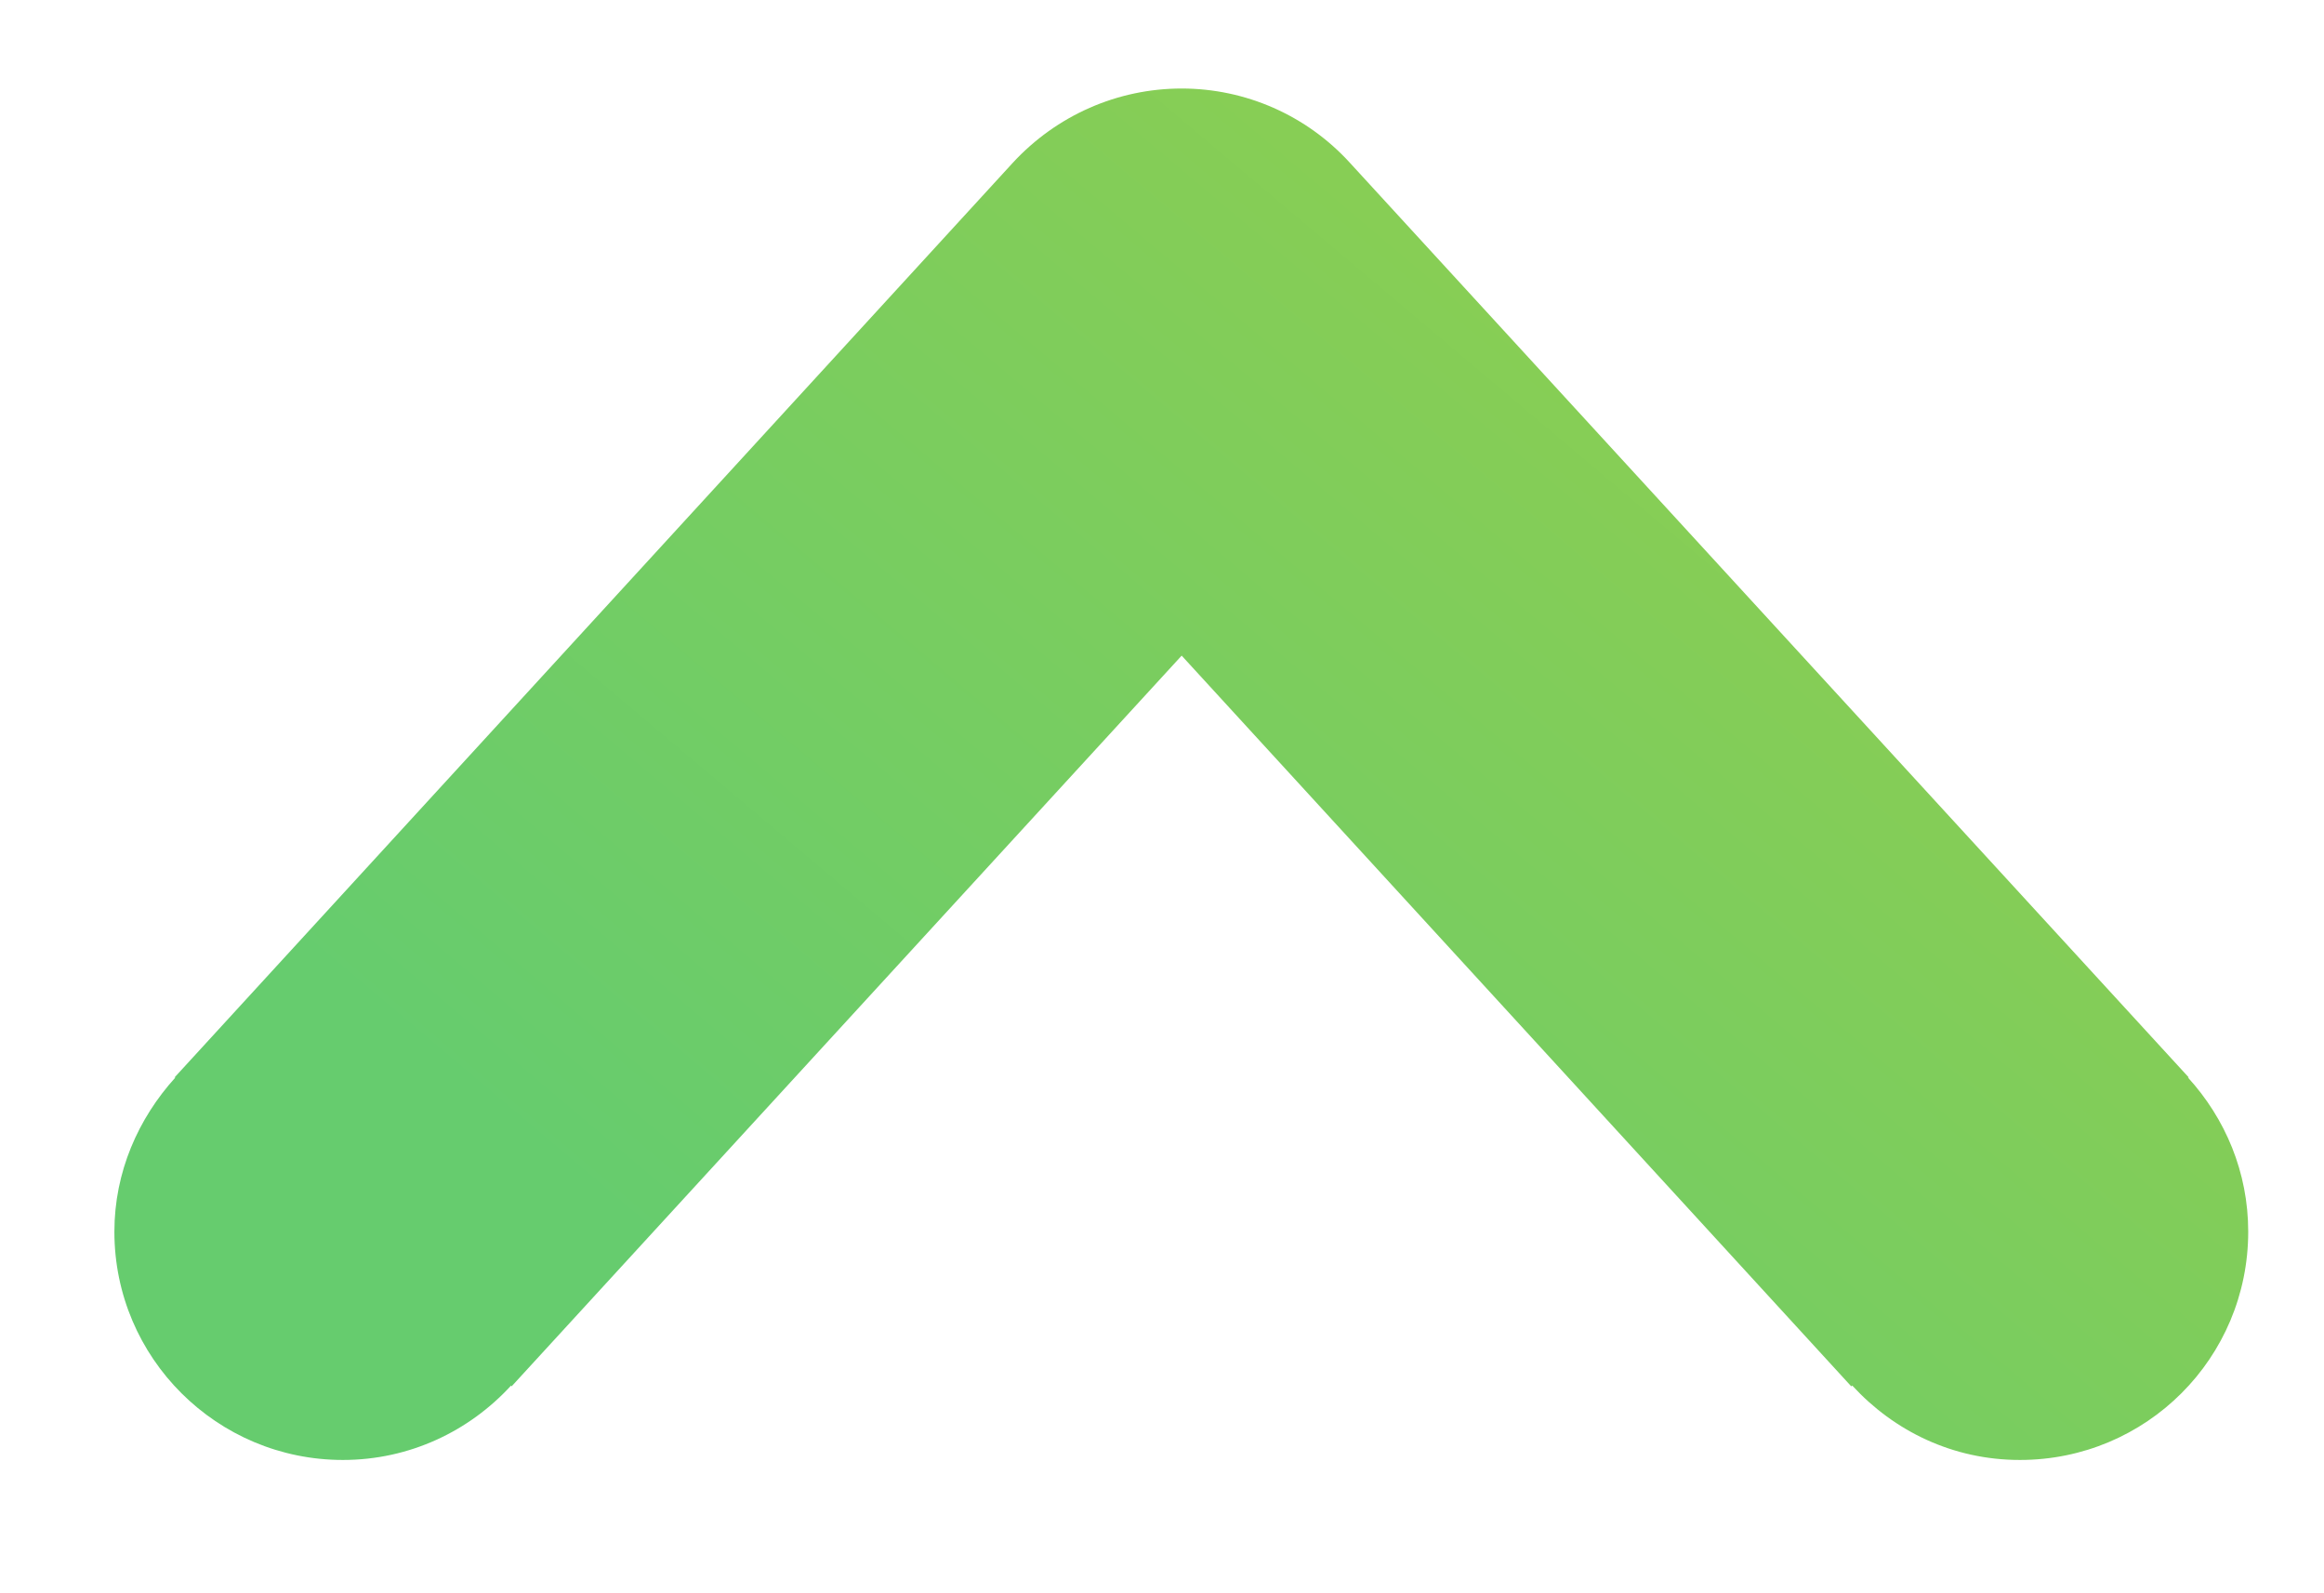
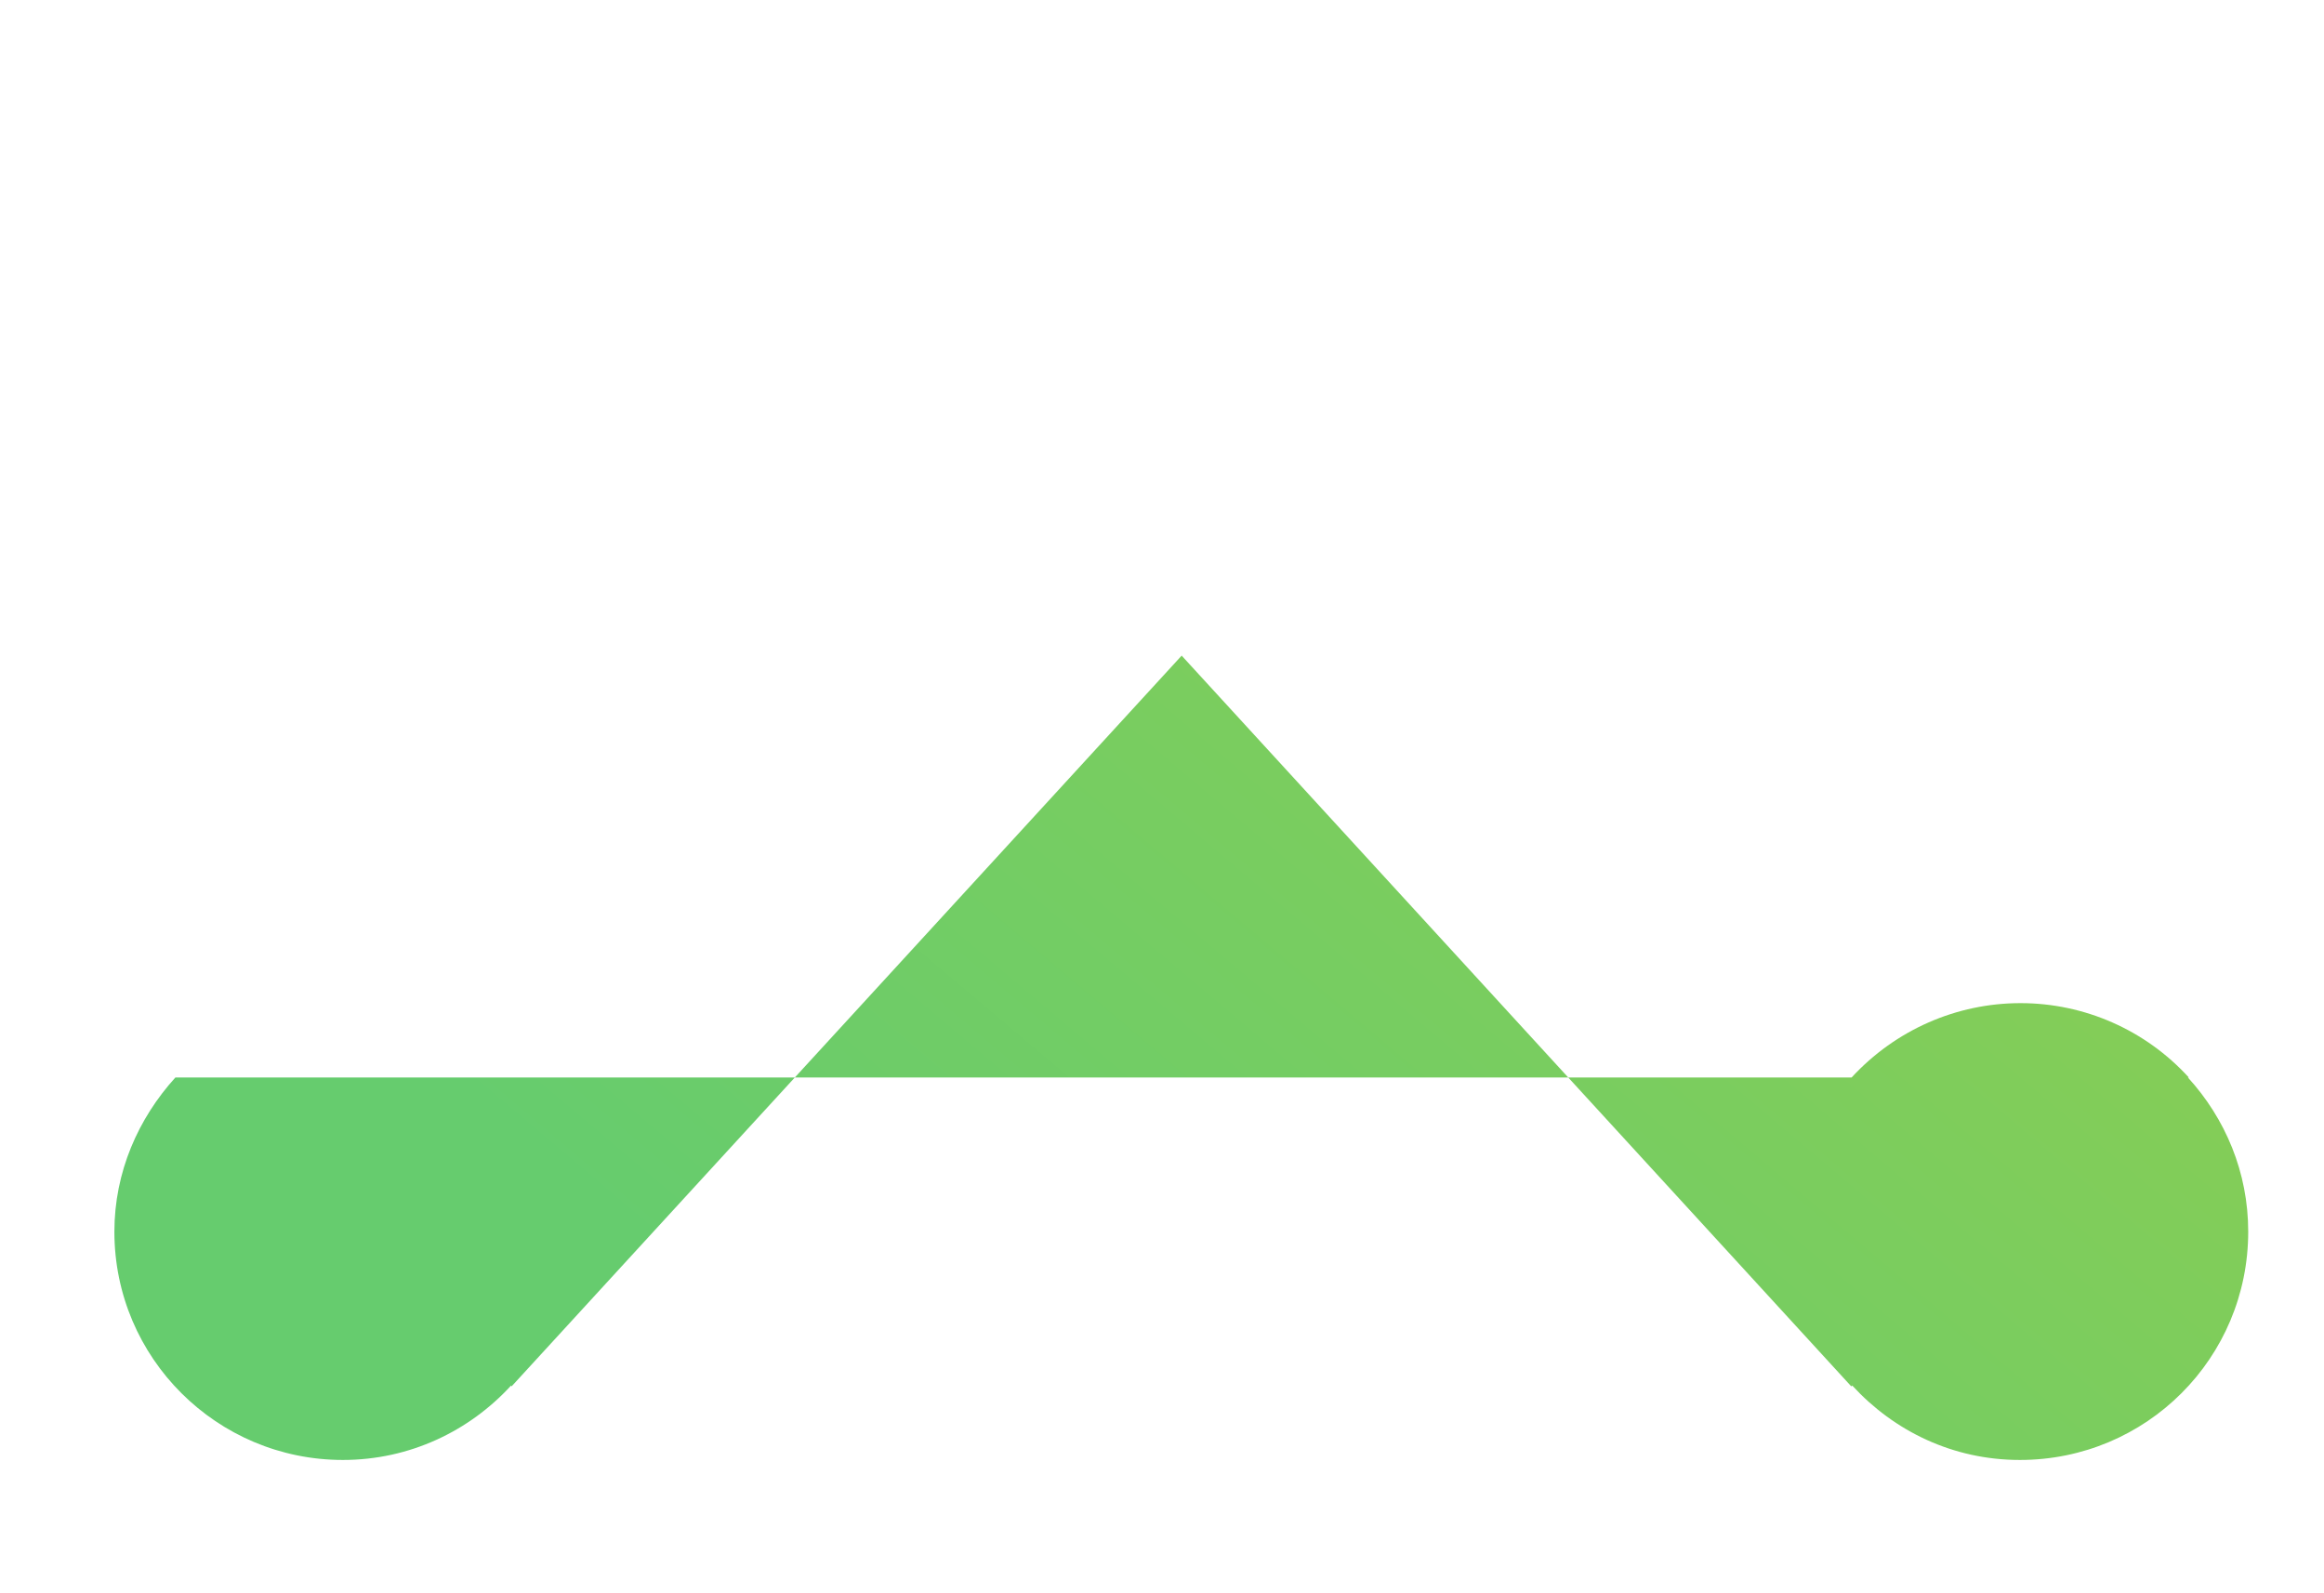
<svg xmlns="http://www.w3.org/2000/svg" version="1.1" id="圖層_1" x="0px" y="0px" width="26.25px" height="18px" viewBox="10.375 11.82 26.25 18" style="enable-background:new 10.375 11.82 26.25 18;" xml:space="preserve">
  <linearGradient id="SVGID_1_" gradientUnits="userSpaceOnUse" x1="21.123" y1="28.814" x2="32.842" y2="14.922">
    <stop offset="0" style="stop-color:#66CC6E" />
    <stop offset="1" style="stop-color:#90CE4E" />
  </linearGradient>
-   <path style="fill-rule:evenodd;clip-rule:evenodd;fill:url(#SVGID_1_);" d="M12.346,23.993h0.01  c-0.419,0.462-0.689,1.068-0.689,1.742c0,1.428,1.16,2.579,2.581,2.579c0.755,0,1.429-0.327,1.899-0.84l0.007,0.008l7.568-8.255  l7.563,8.255l0.012-0.008c0.471,0.513,1.135,0.84,1.893,0.84c1.428,0,2.579-1.151,2.579-2.579c0-0.673-0.259-1.279-0.681-1.742h0.01  L25.623,13.66c-0.49-0.538-1.18-0.84-1.901-0.84c-0.723,0-1.412,0.302-1.908,0.84L12.346,23.993z" />
+   <path style="fill-rule:evenodd;clip-rule:evenodd;fill:url(#SVGID_1_);" d="M12.346,23.993h0.01  c-0.419,0.462-0.689,1.068-0.689,1.742c0,1.428,1.16,2.579,2.581,2.579c0.755,0,1.429-0.327,1.899-0.84l0.007,0.008l7.568-8.255  l7.563,8.255l0.012-0.008c0.471,0.513,1.135,0.84,1.893,0.84c1.428,0,2.579-1.151,2.579-2.579c0-0.673-0.259-1.279-0.681-1.742h0.01  c-0.49-0.538-1.18-0.84-1.901-0.84c-0.723,0-1.412,0.302-1.908,0.84L12.346,23.993z" />
</svg>